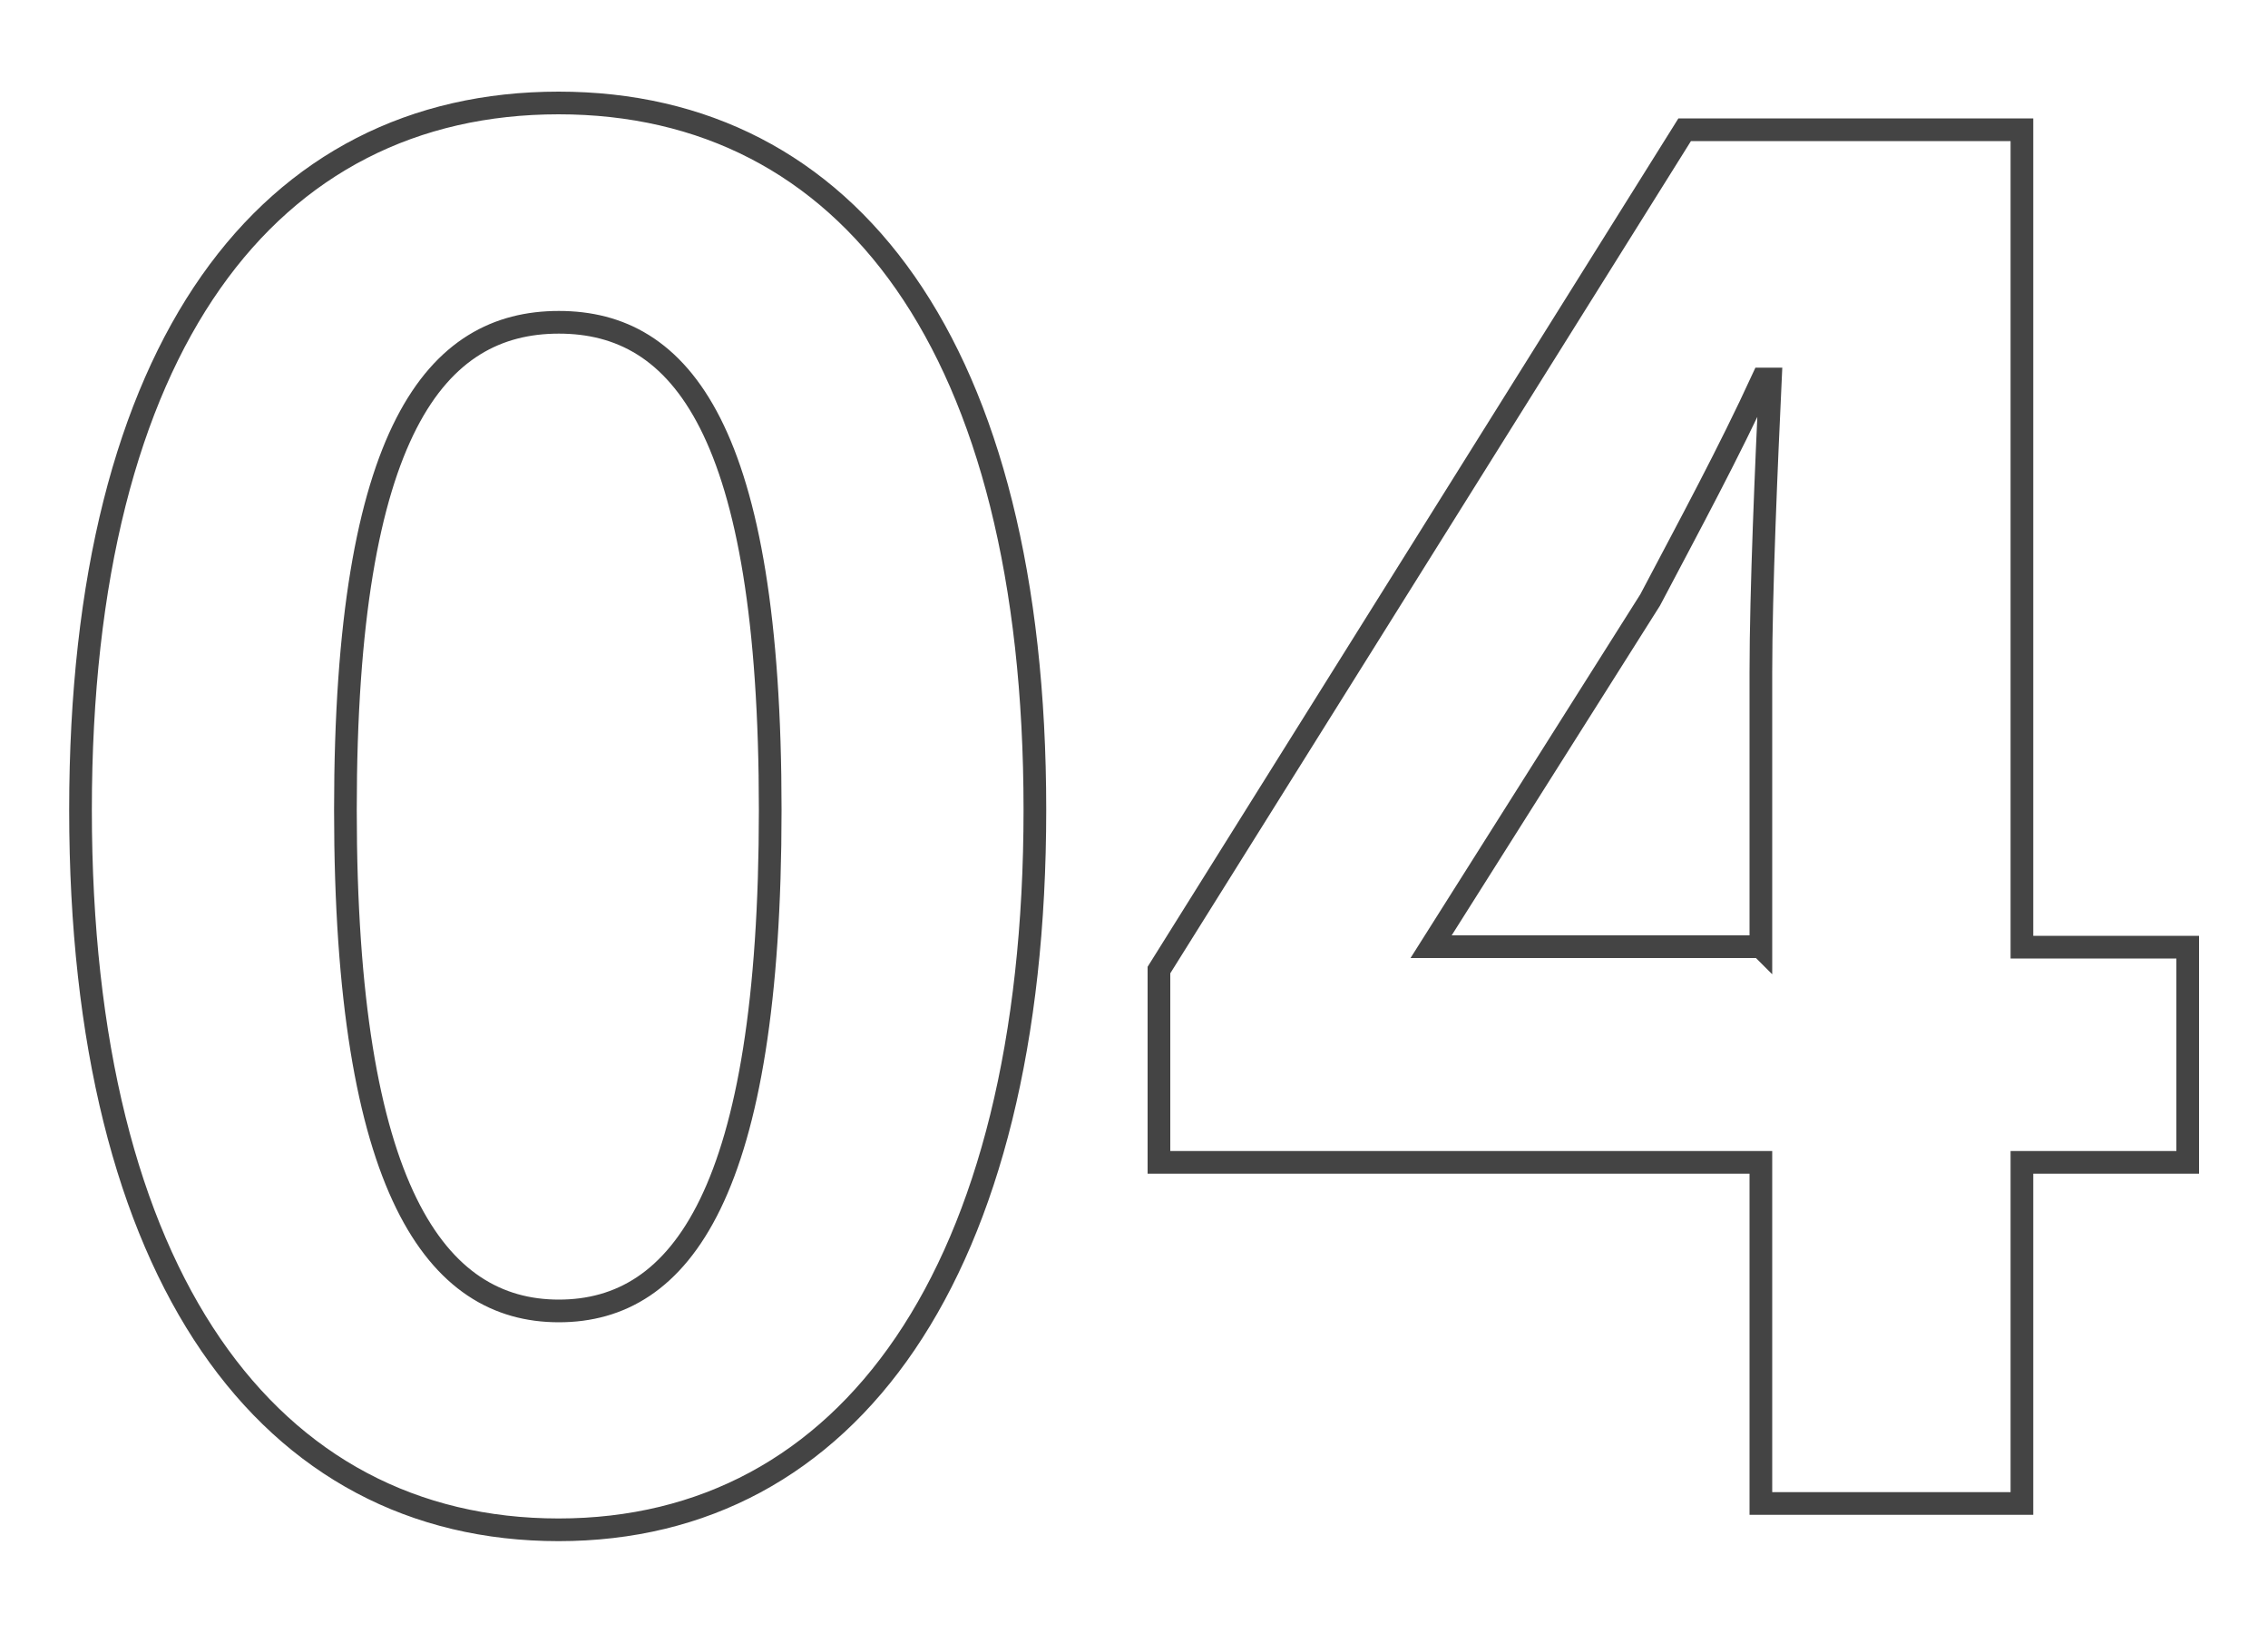
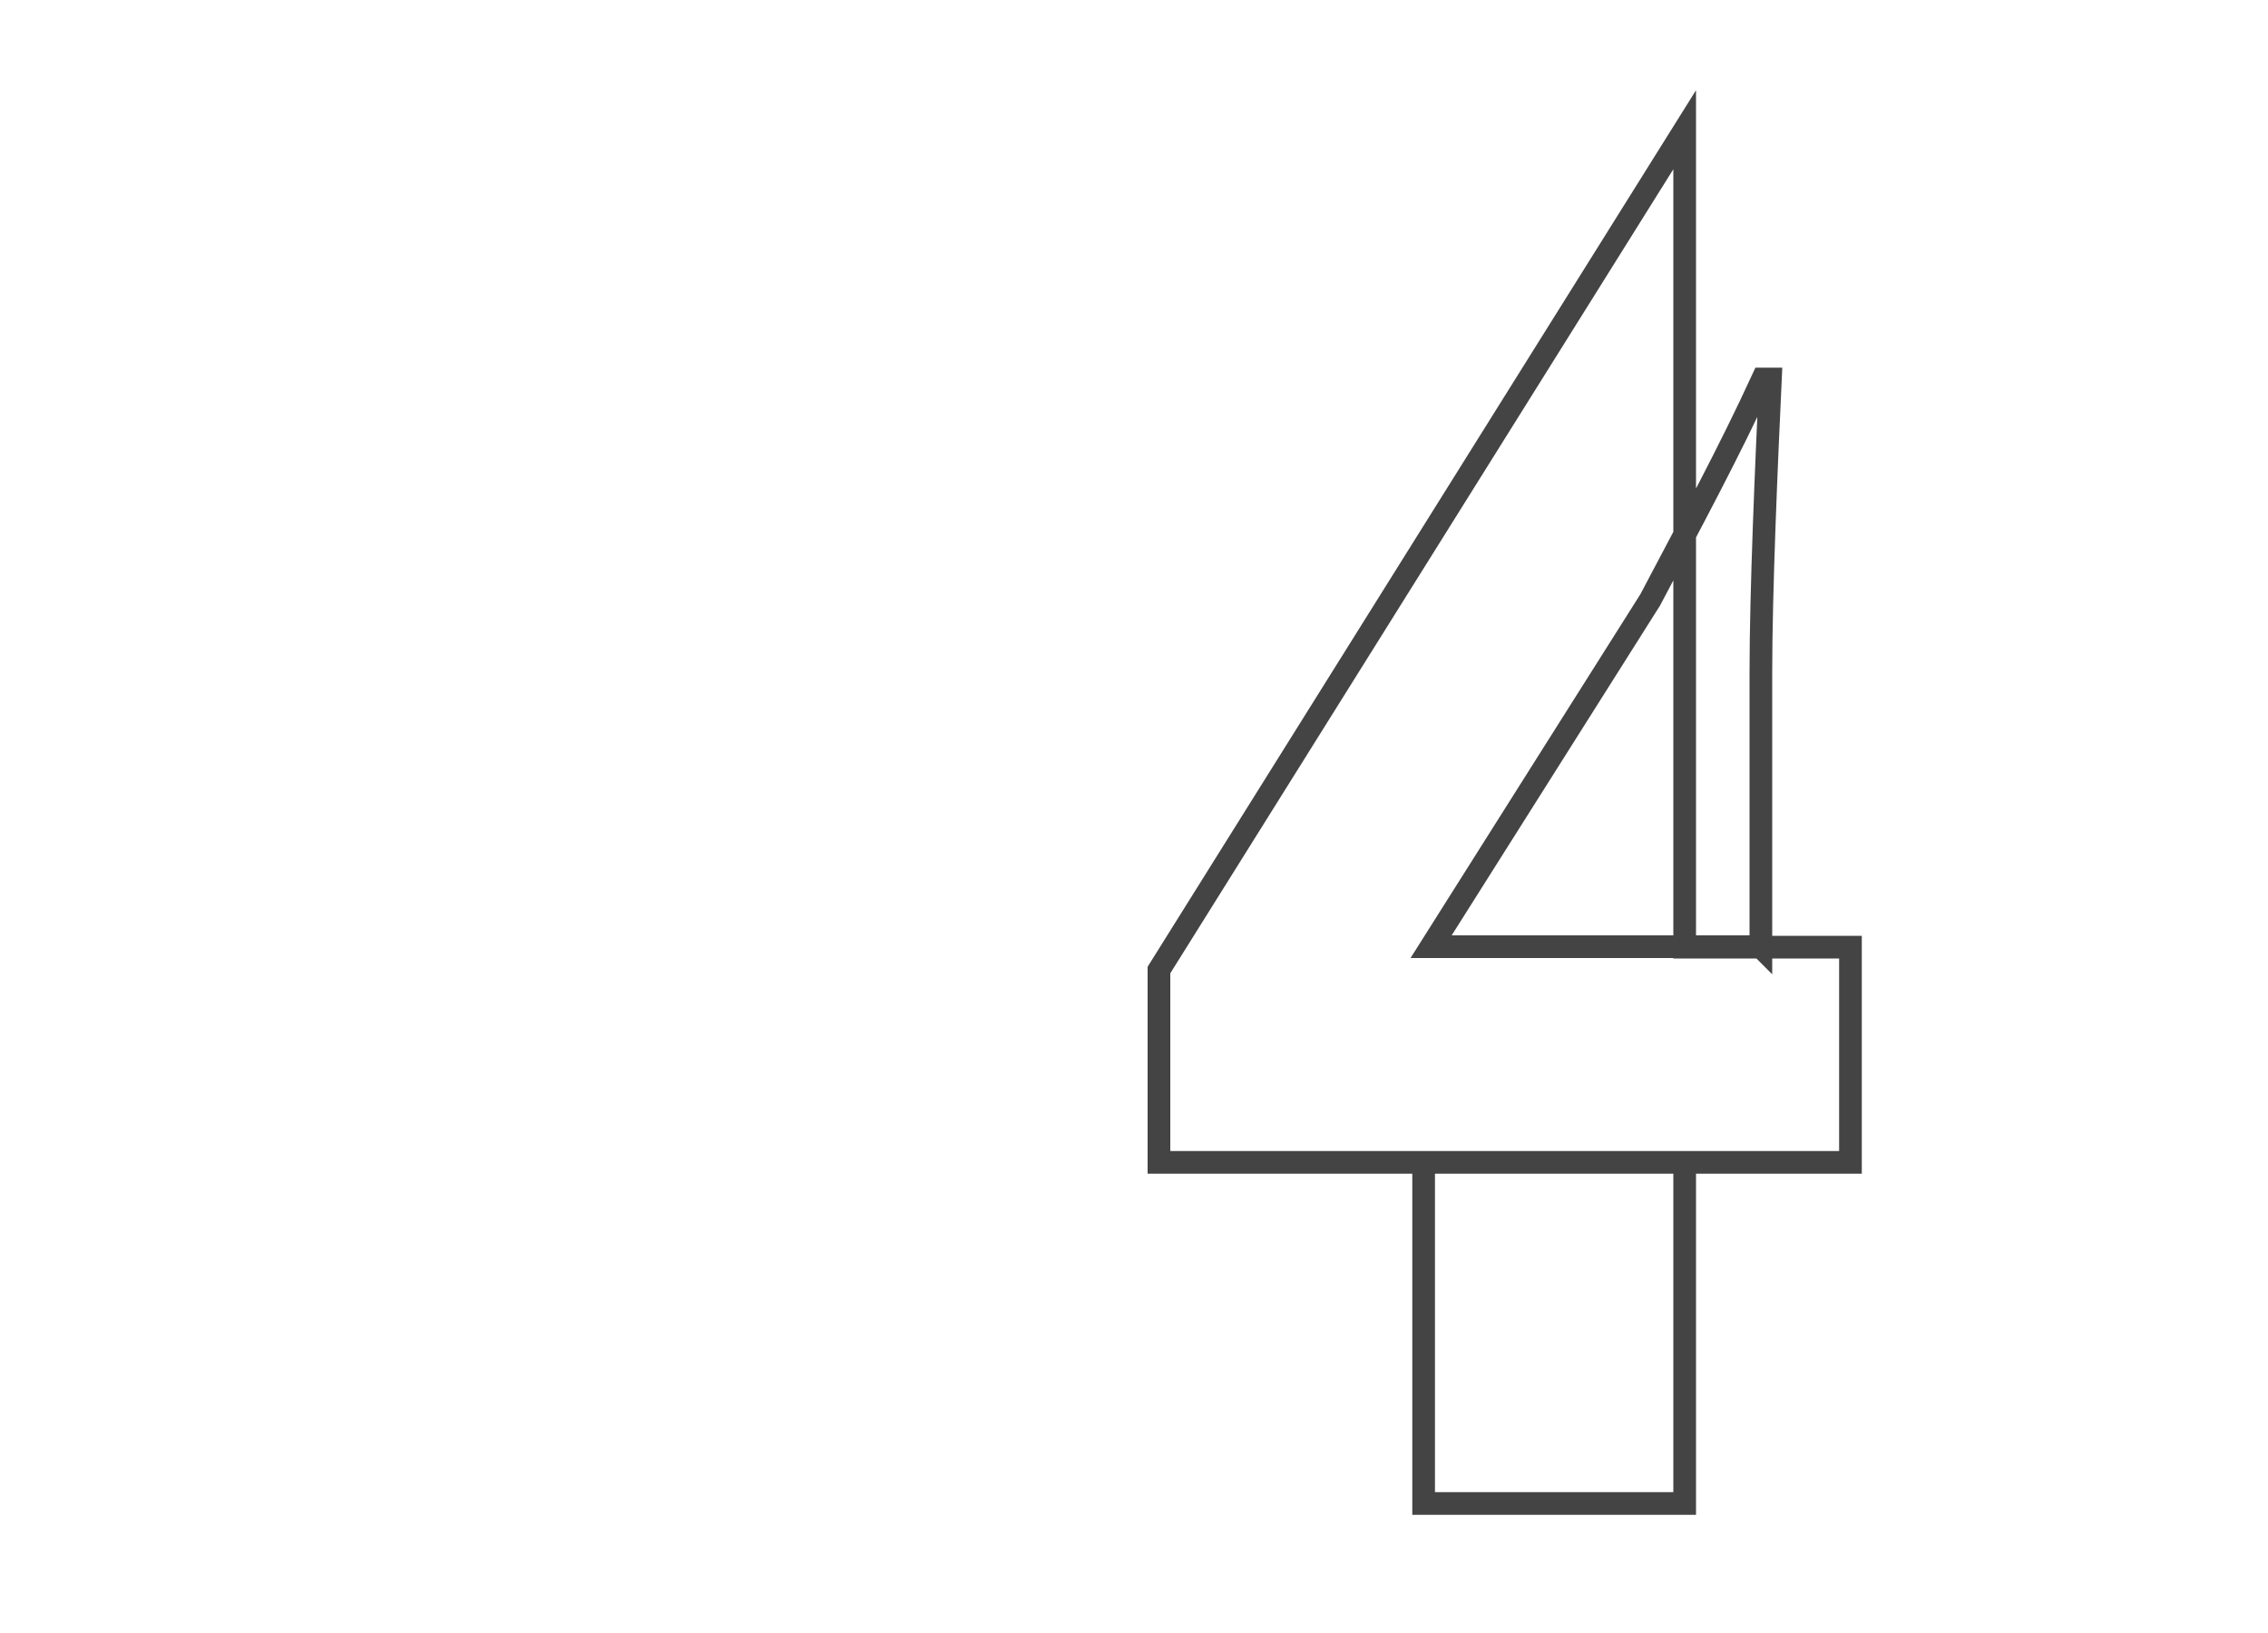
<svg xmlns="http://www.w3.org/2000/svg" id="_レイヤー_1" viewBox="0 0 100 72">
  <defs>
    <style>.cls-1{fill:none;stroke:#444;stroke-miterlimit:10;}</style>
  </defs>
-   <path class="cls-1" d="M3.55,35.71C3.55,15.21,11.86,4.54,24.63,4.54s21,10.75,21,31.16-8.23,31.75-21,31.75S3.55,56.29,3.55,35.71ZM33.96,35.71c0-16.8-3.95-21.5-9.32-21.5s-9.41,4.7-9.41,21.5,4.03,22.09,9.41,22.09,9.32-5.21,9.32-22.09Z" />
-   <path class="cls-1" d="M77.64,51.25h-26.54v-8.48L74.28,5.72h14.87v36.04h7.31v9.49h-7.31v15.04h-11.51v-15.04ZM77.64,41.75v-12.1c0-3.61.25-9.32.42-12.94h-.34c-1.51,3.28-3.19,6.38-4.96,9.74l-9.66,15.29h14.53Z" />
+   <path class="cls-1" d="M77.64,51.25h-26.54v-8.48L74.28,5.72v36.04h7.31v9.49h-7.31v15.04h-11.51v-15.04ZM77.64,41.75v-12.1c0-3.61.25-9.32.42-12.94h-.34c-1.51,3.28-3.19,6.38-4.96,9.74l-9.66,15.29h14.53Z" />
</svg>